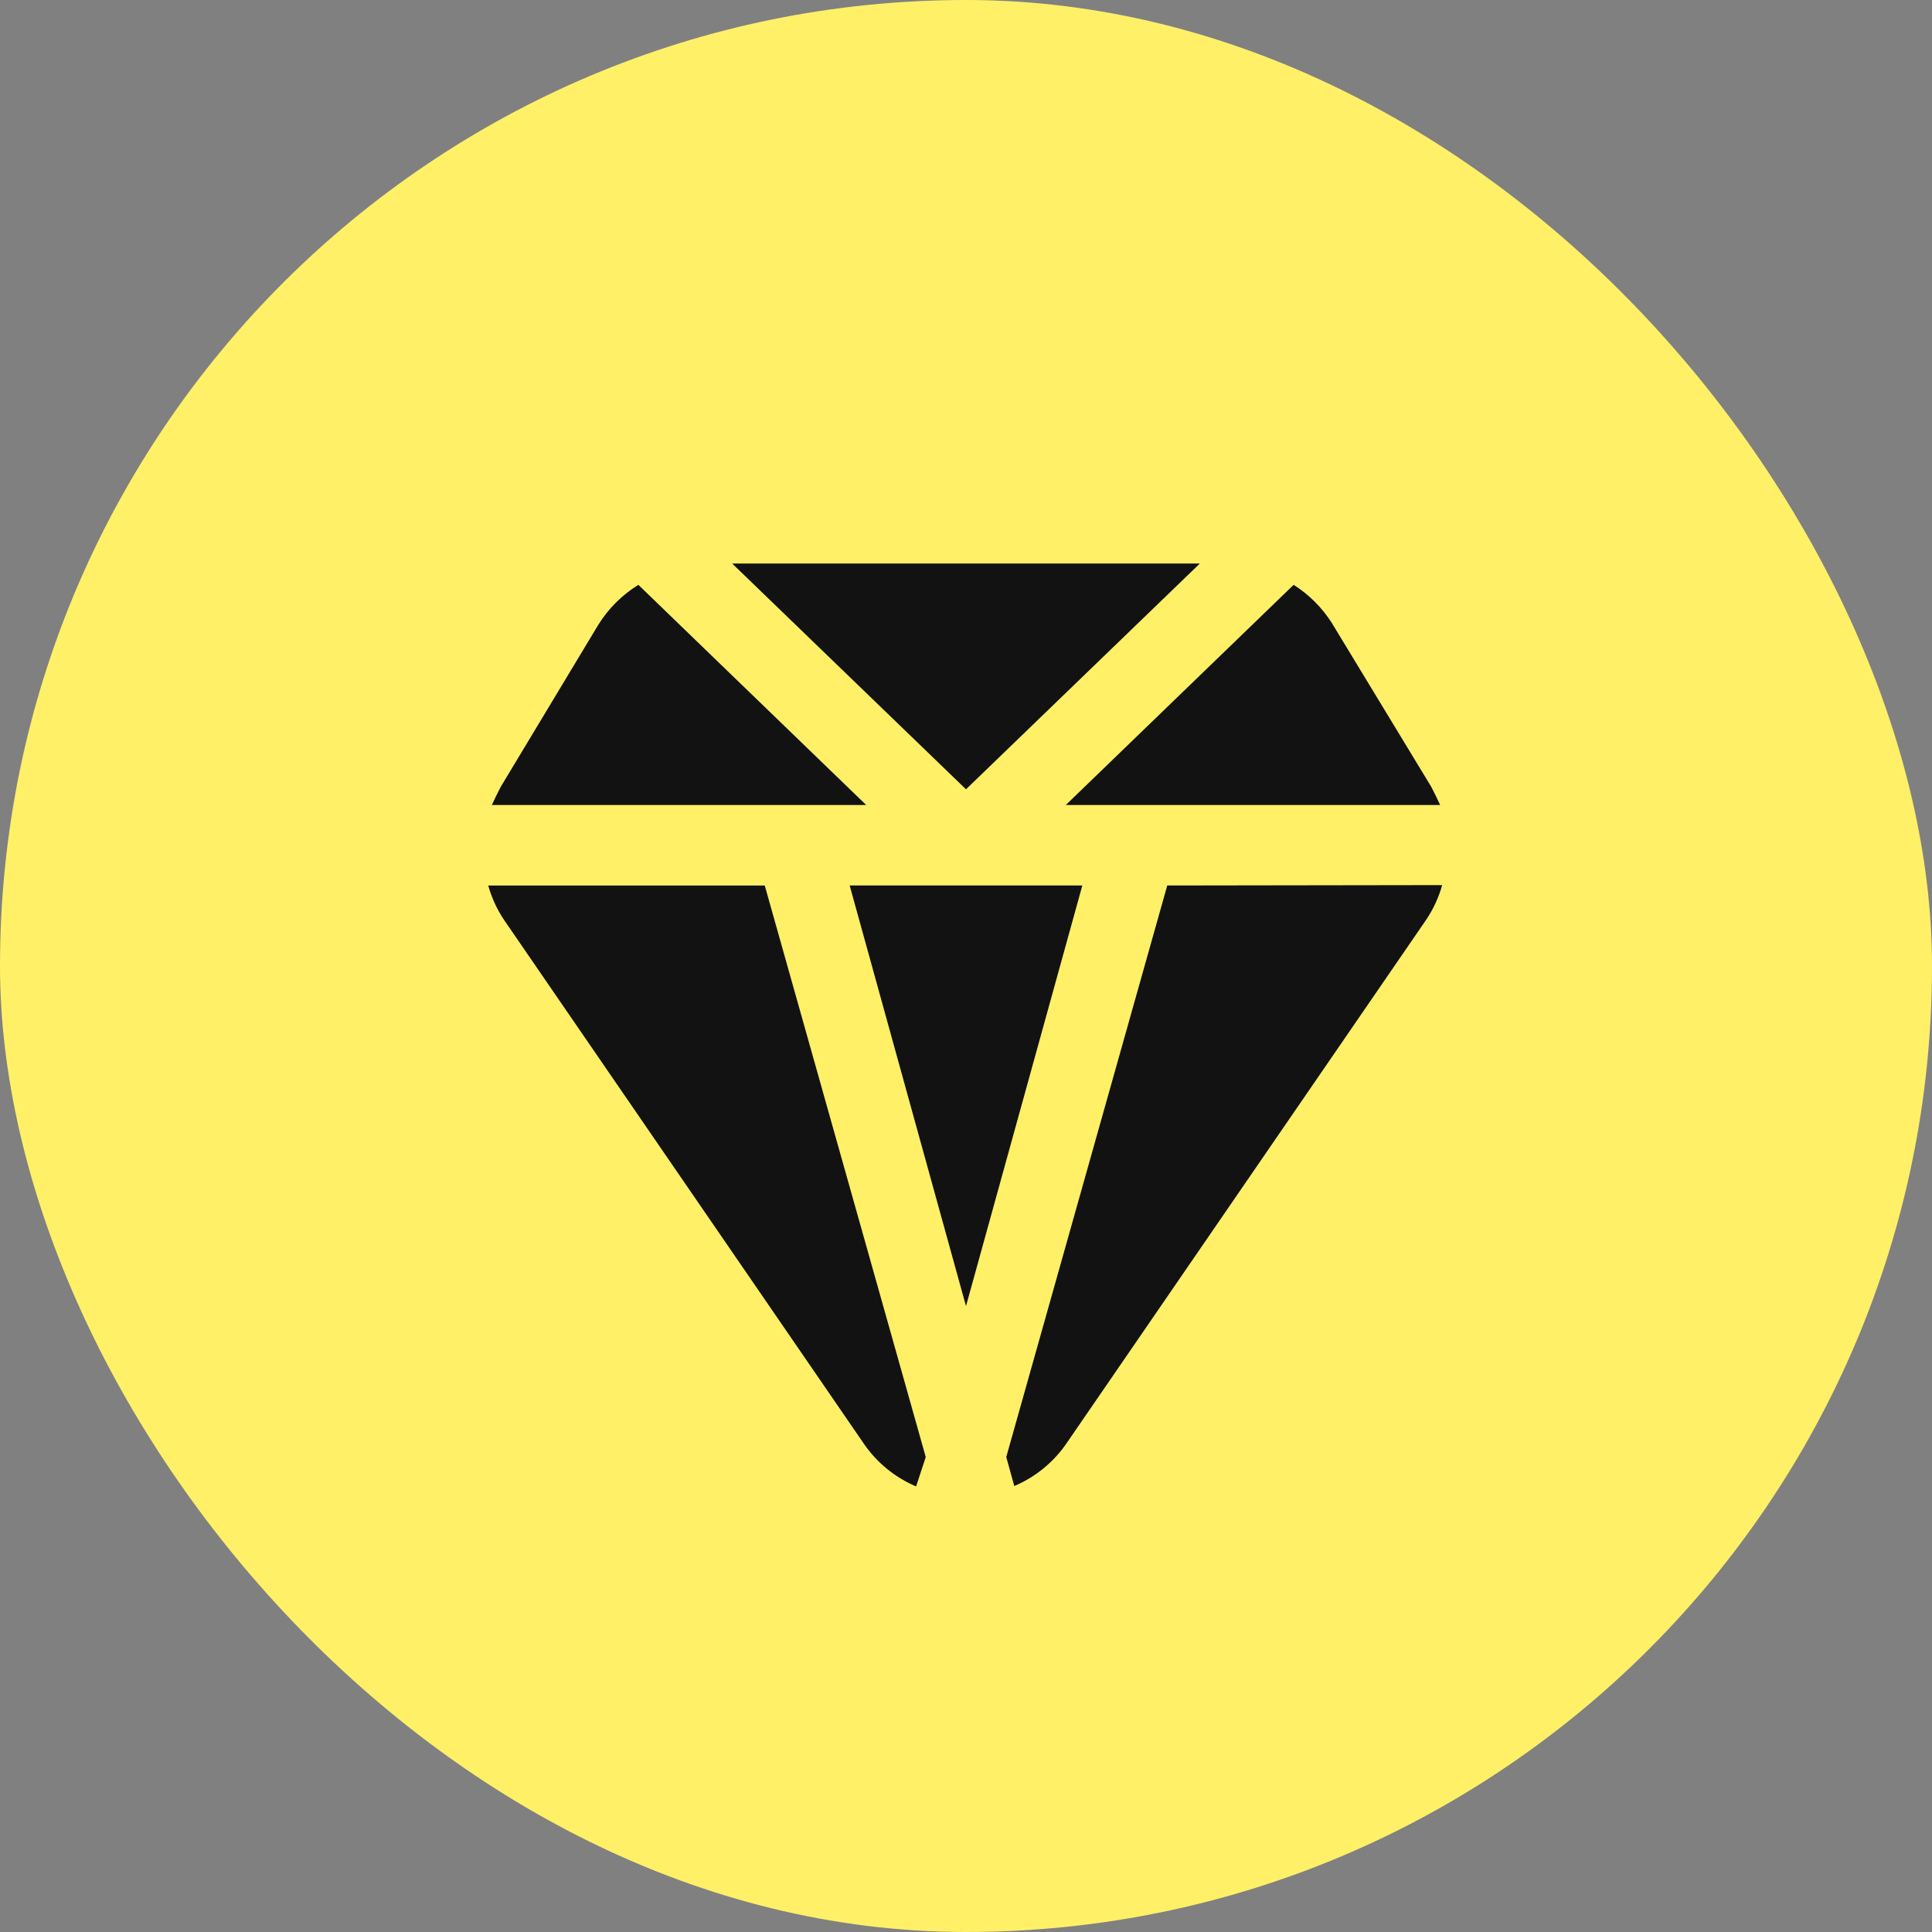
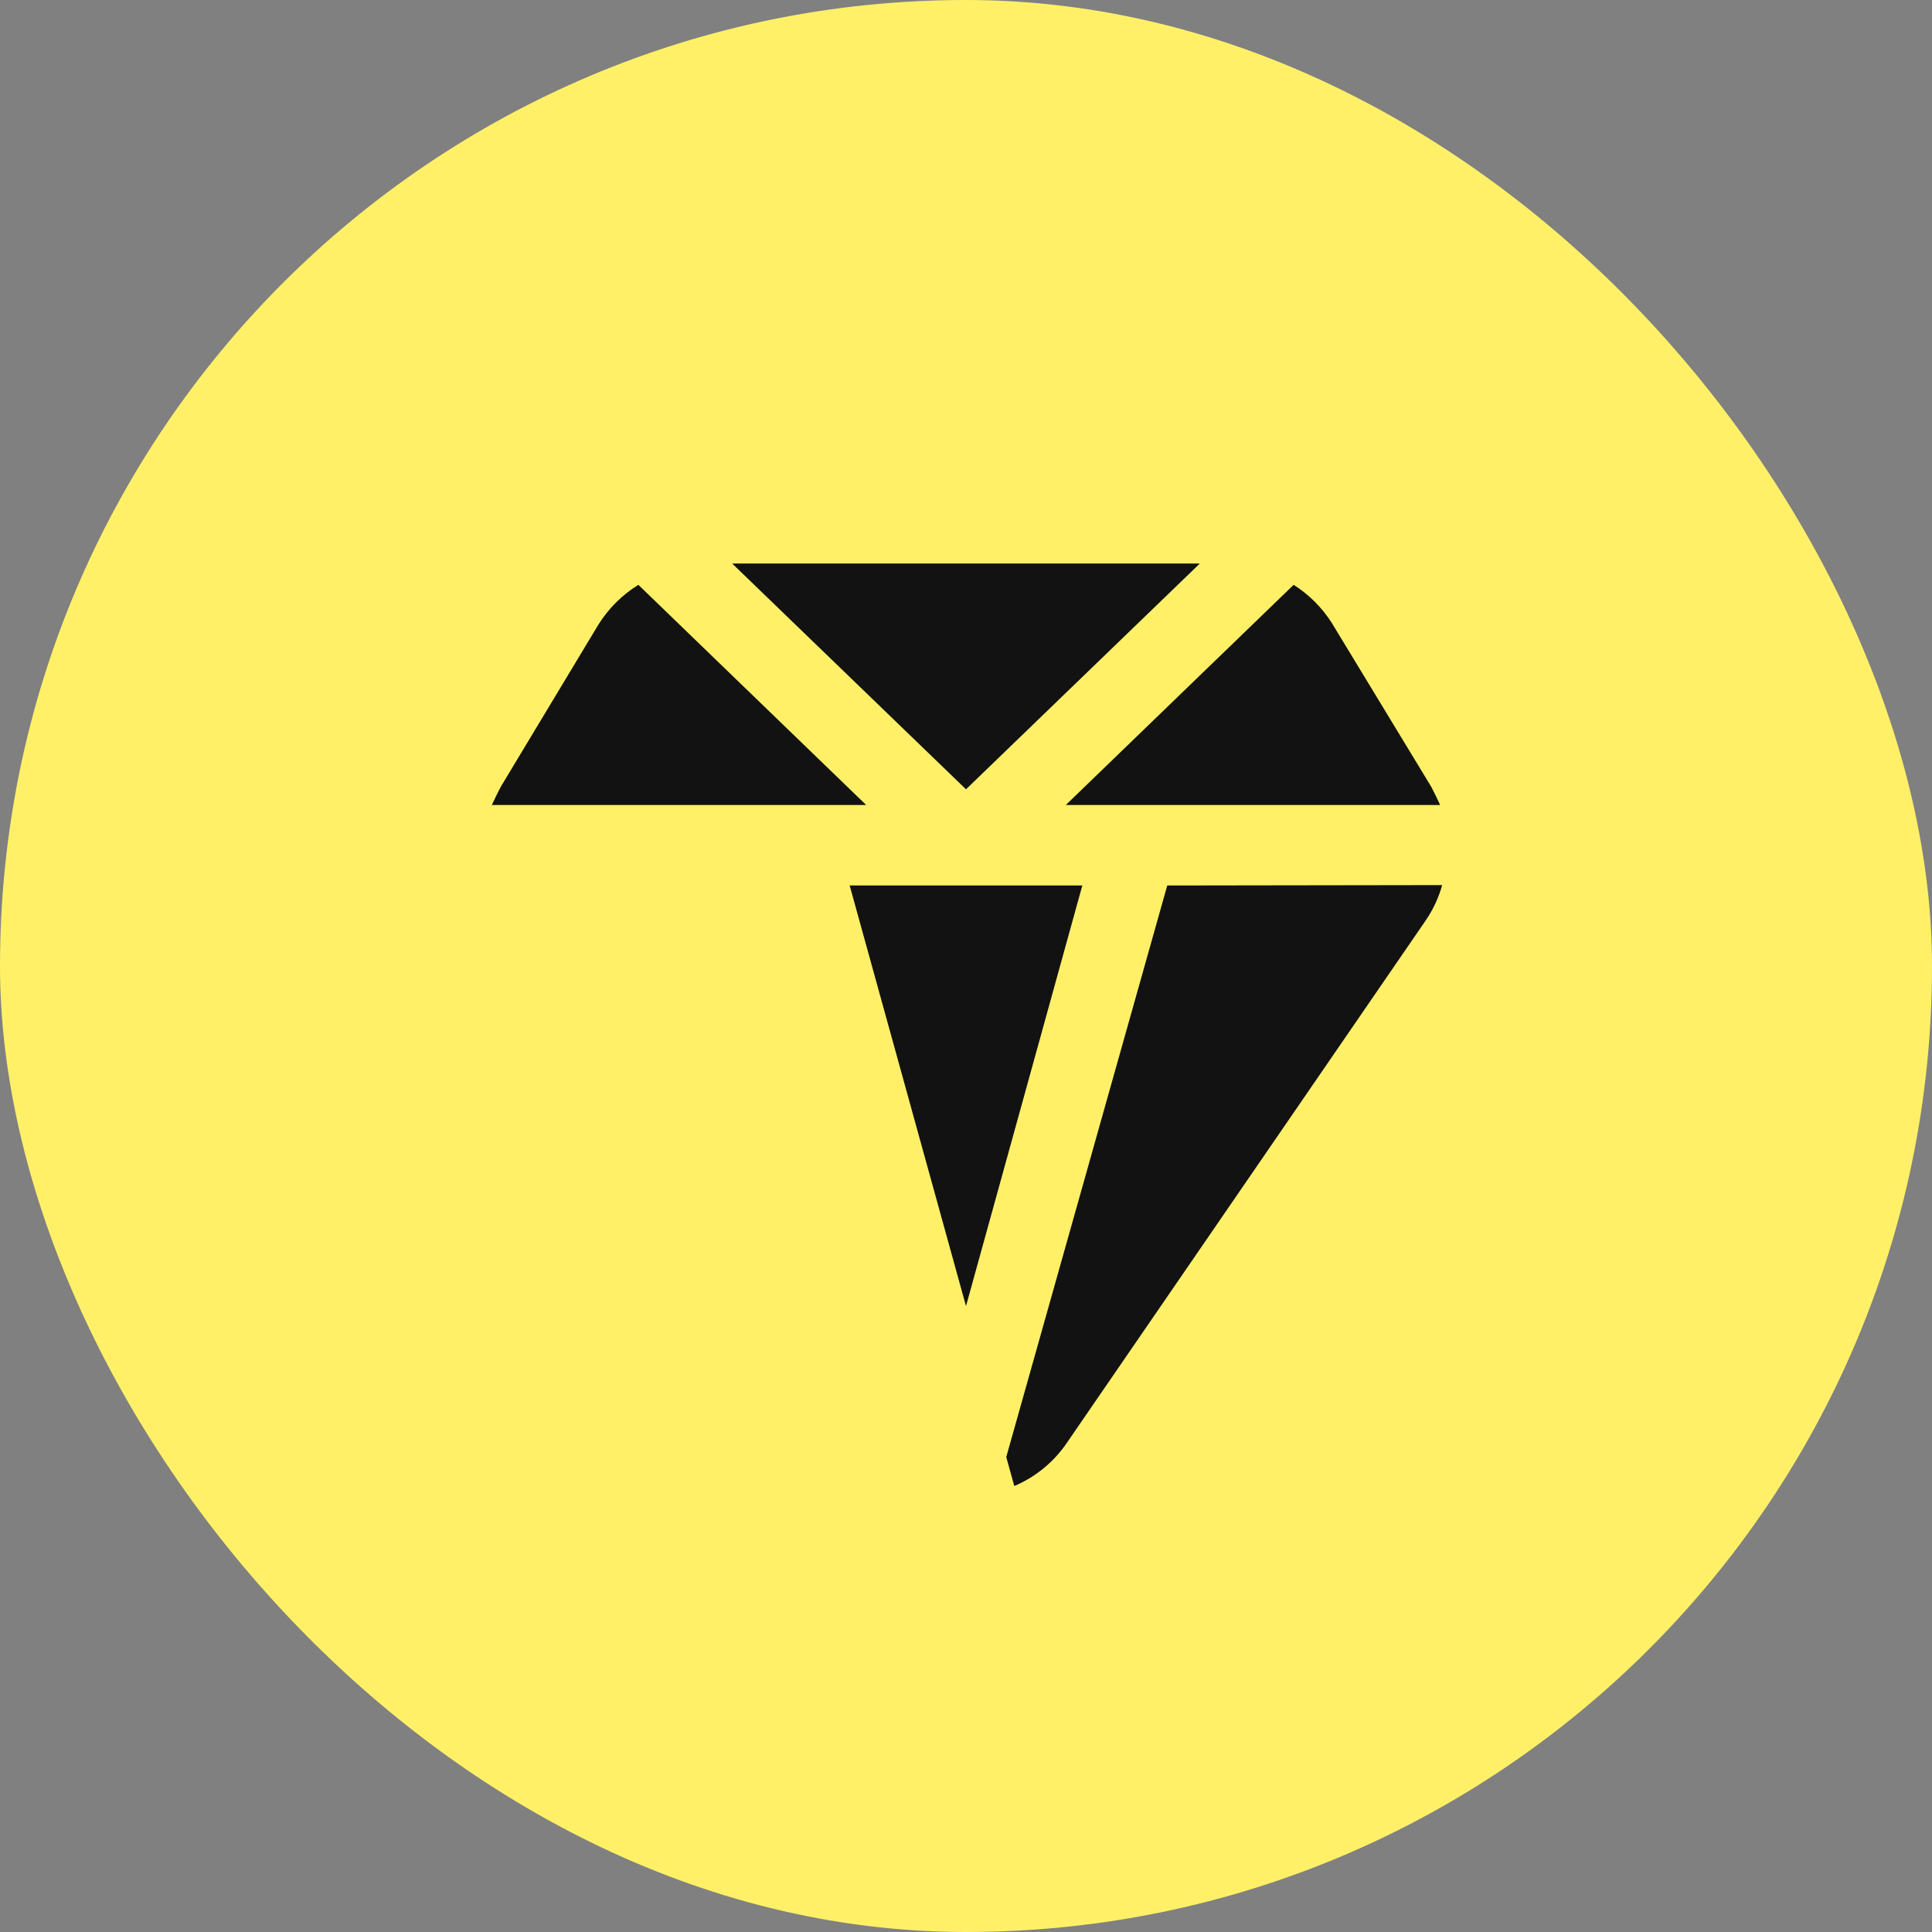
<svg xmlns="http://www.w3.org/2000/svg" fill="none" height="48" viewBox="0 0 48 48" width="48">
  <rect x="0" y="0" width="48" height="48" fill="#808080" stroke="none" />
  <rect fill="#fff068" height="48" rx="24" width="48" />
  <g fill="#121212">
    <path d="m18.19 14 5.81 5.61 5.81-5.61z" />
    <path d="m32.14 14.53-5.66 5.47h9.3c-.07-.15-.14-.3-.22-.45l-2.47-4.07c-.243-.383-.567-.707-.95-.95z" />
    <path d="m21.11 22 2.89 10.45 2.89-10.45z" />
    <path d="m21.52 20-5.66-5.47c-.406.251-.749.594-1 1l-2.42 4.02c-.08.15-.15.3-.22.45z" />
    <path d="m29 22-4 14.2.2.72c.52-.221.968-.585 1.29-1.05l8.93-13c.184-.269.323-.566.41-.88z" />
-     <path d="m23 36.2-4-14.2h-6.87c.087.314.226.611.41.88l8.93 13c.322.465.77.829 1.29 1.05z" />
  </g>
</svg>